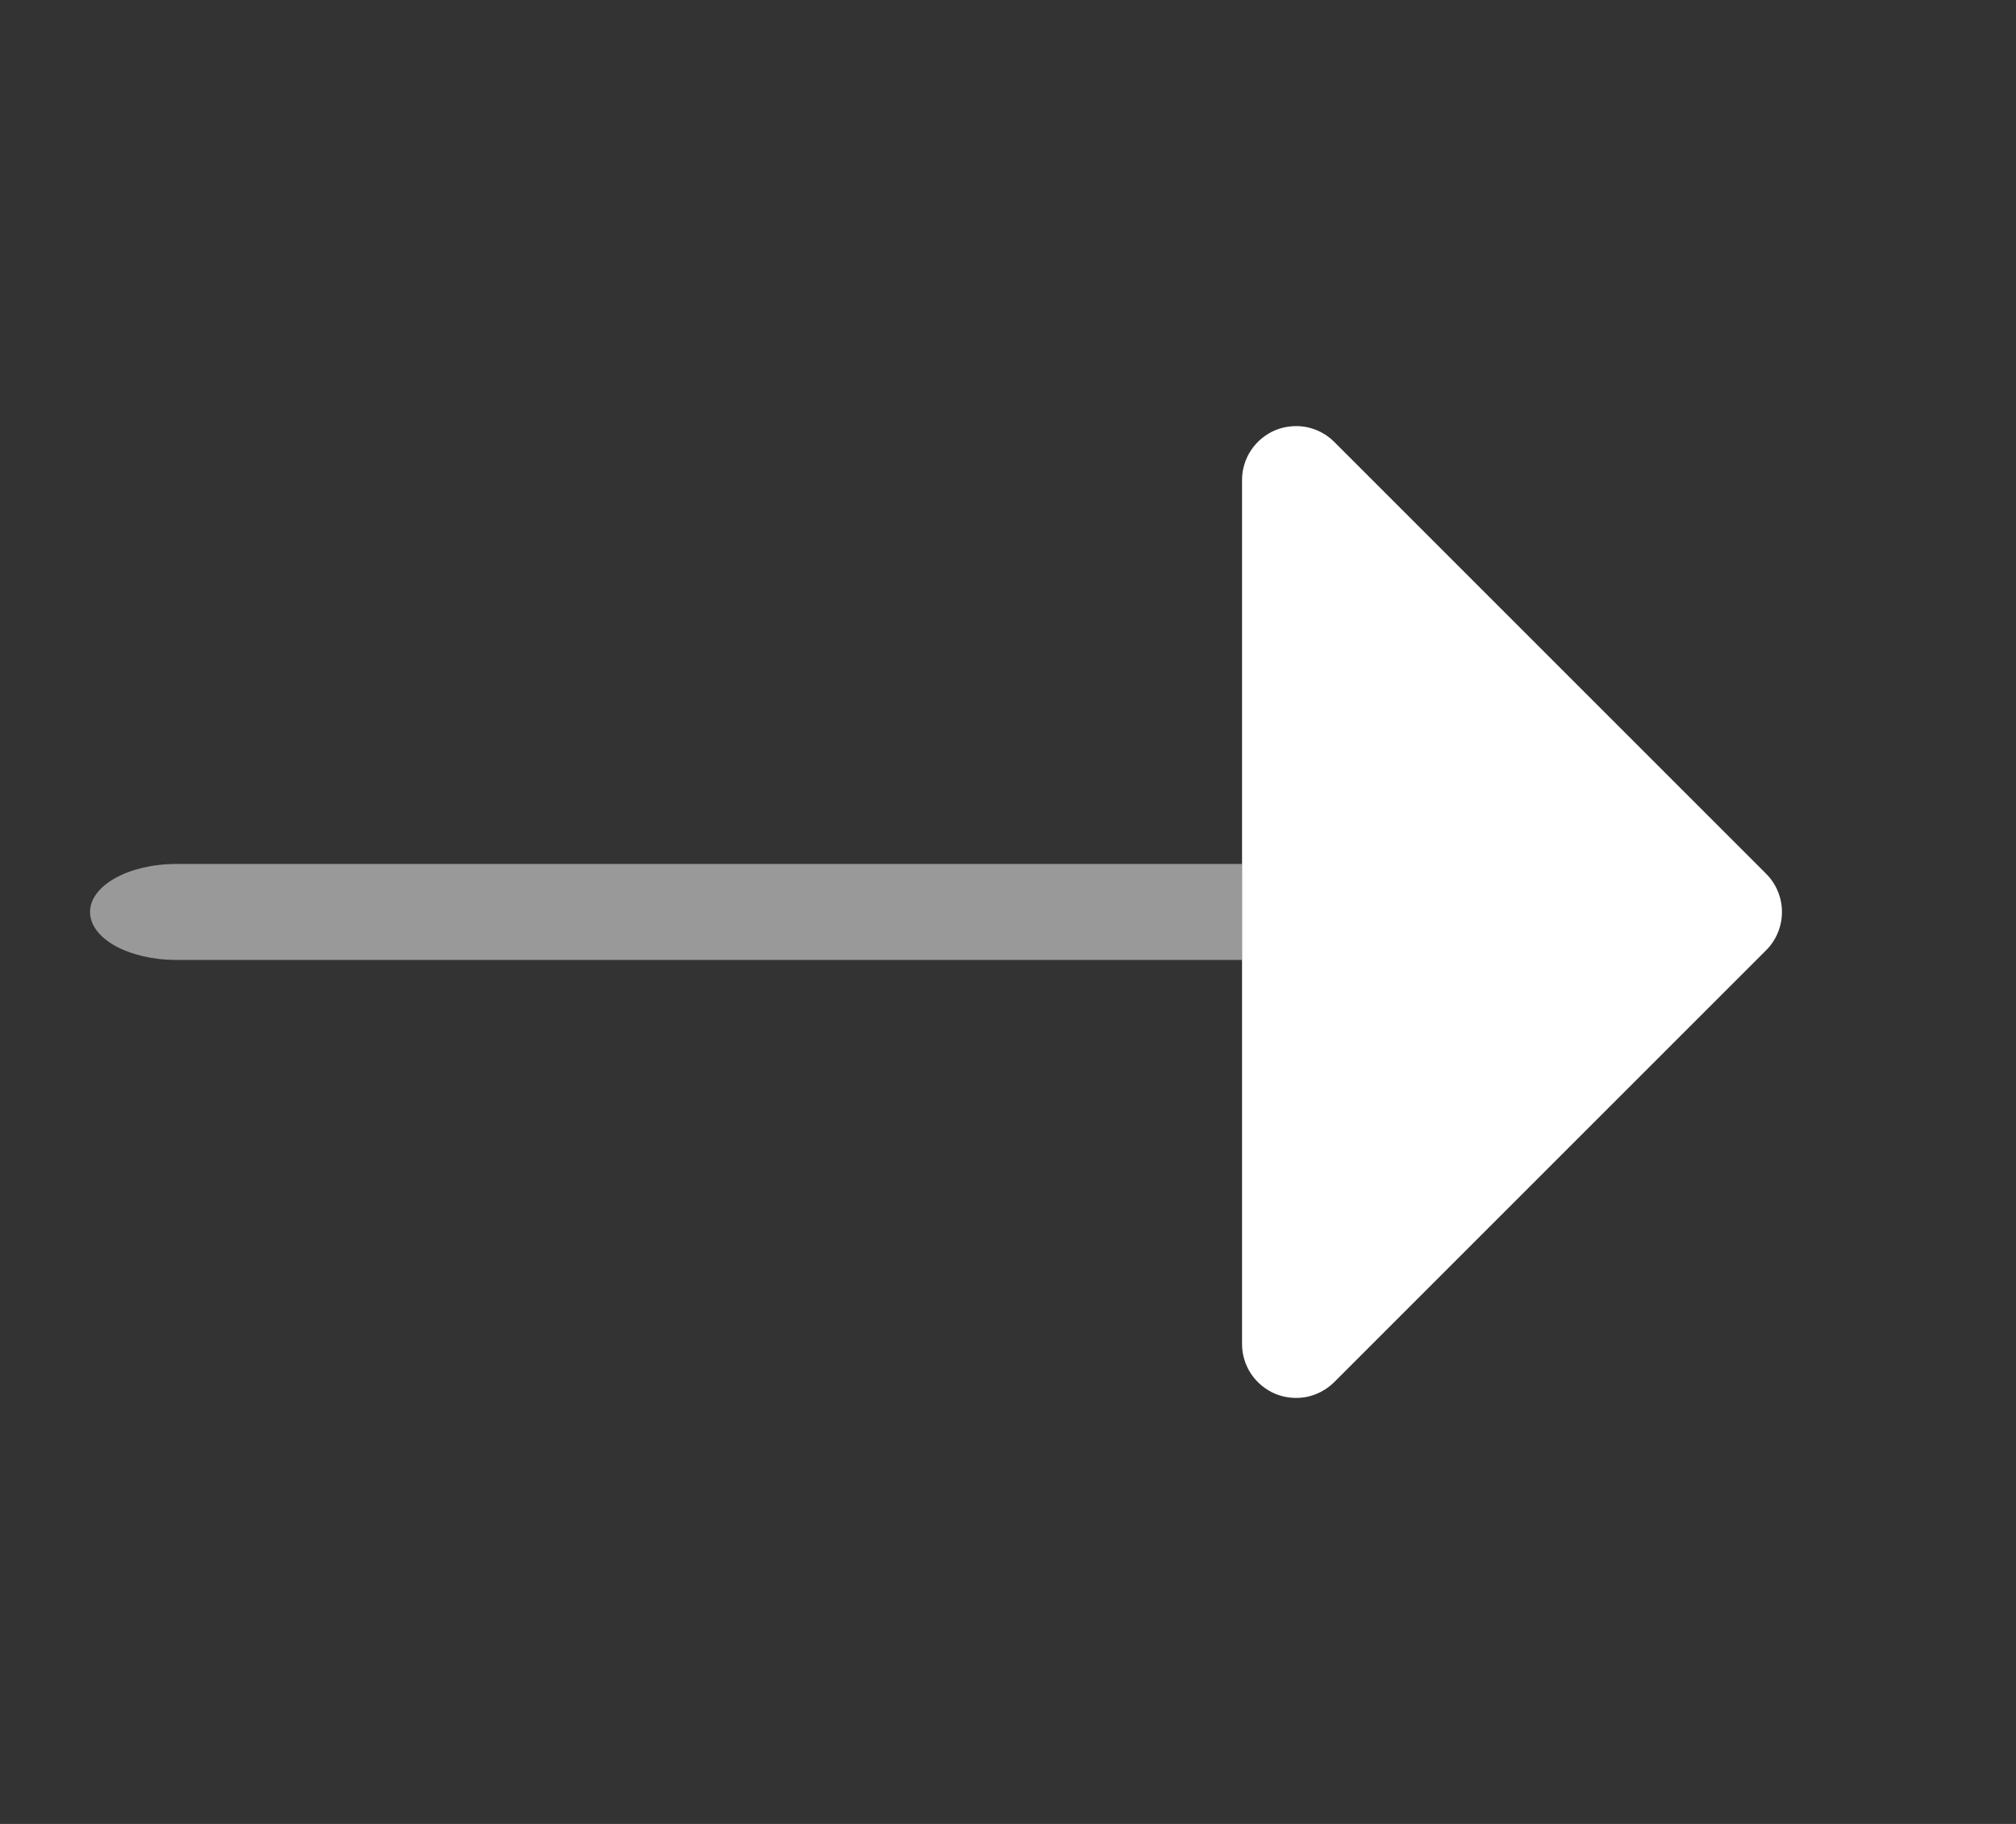
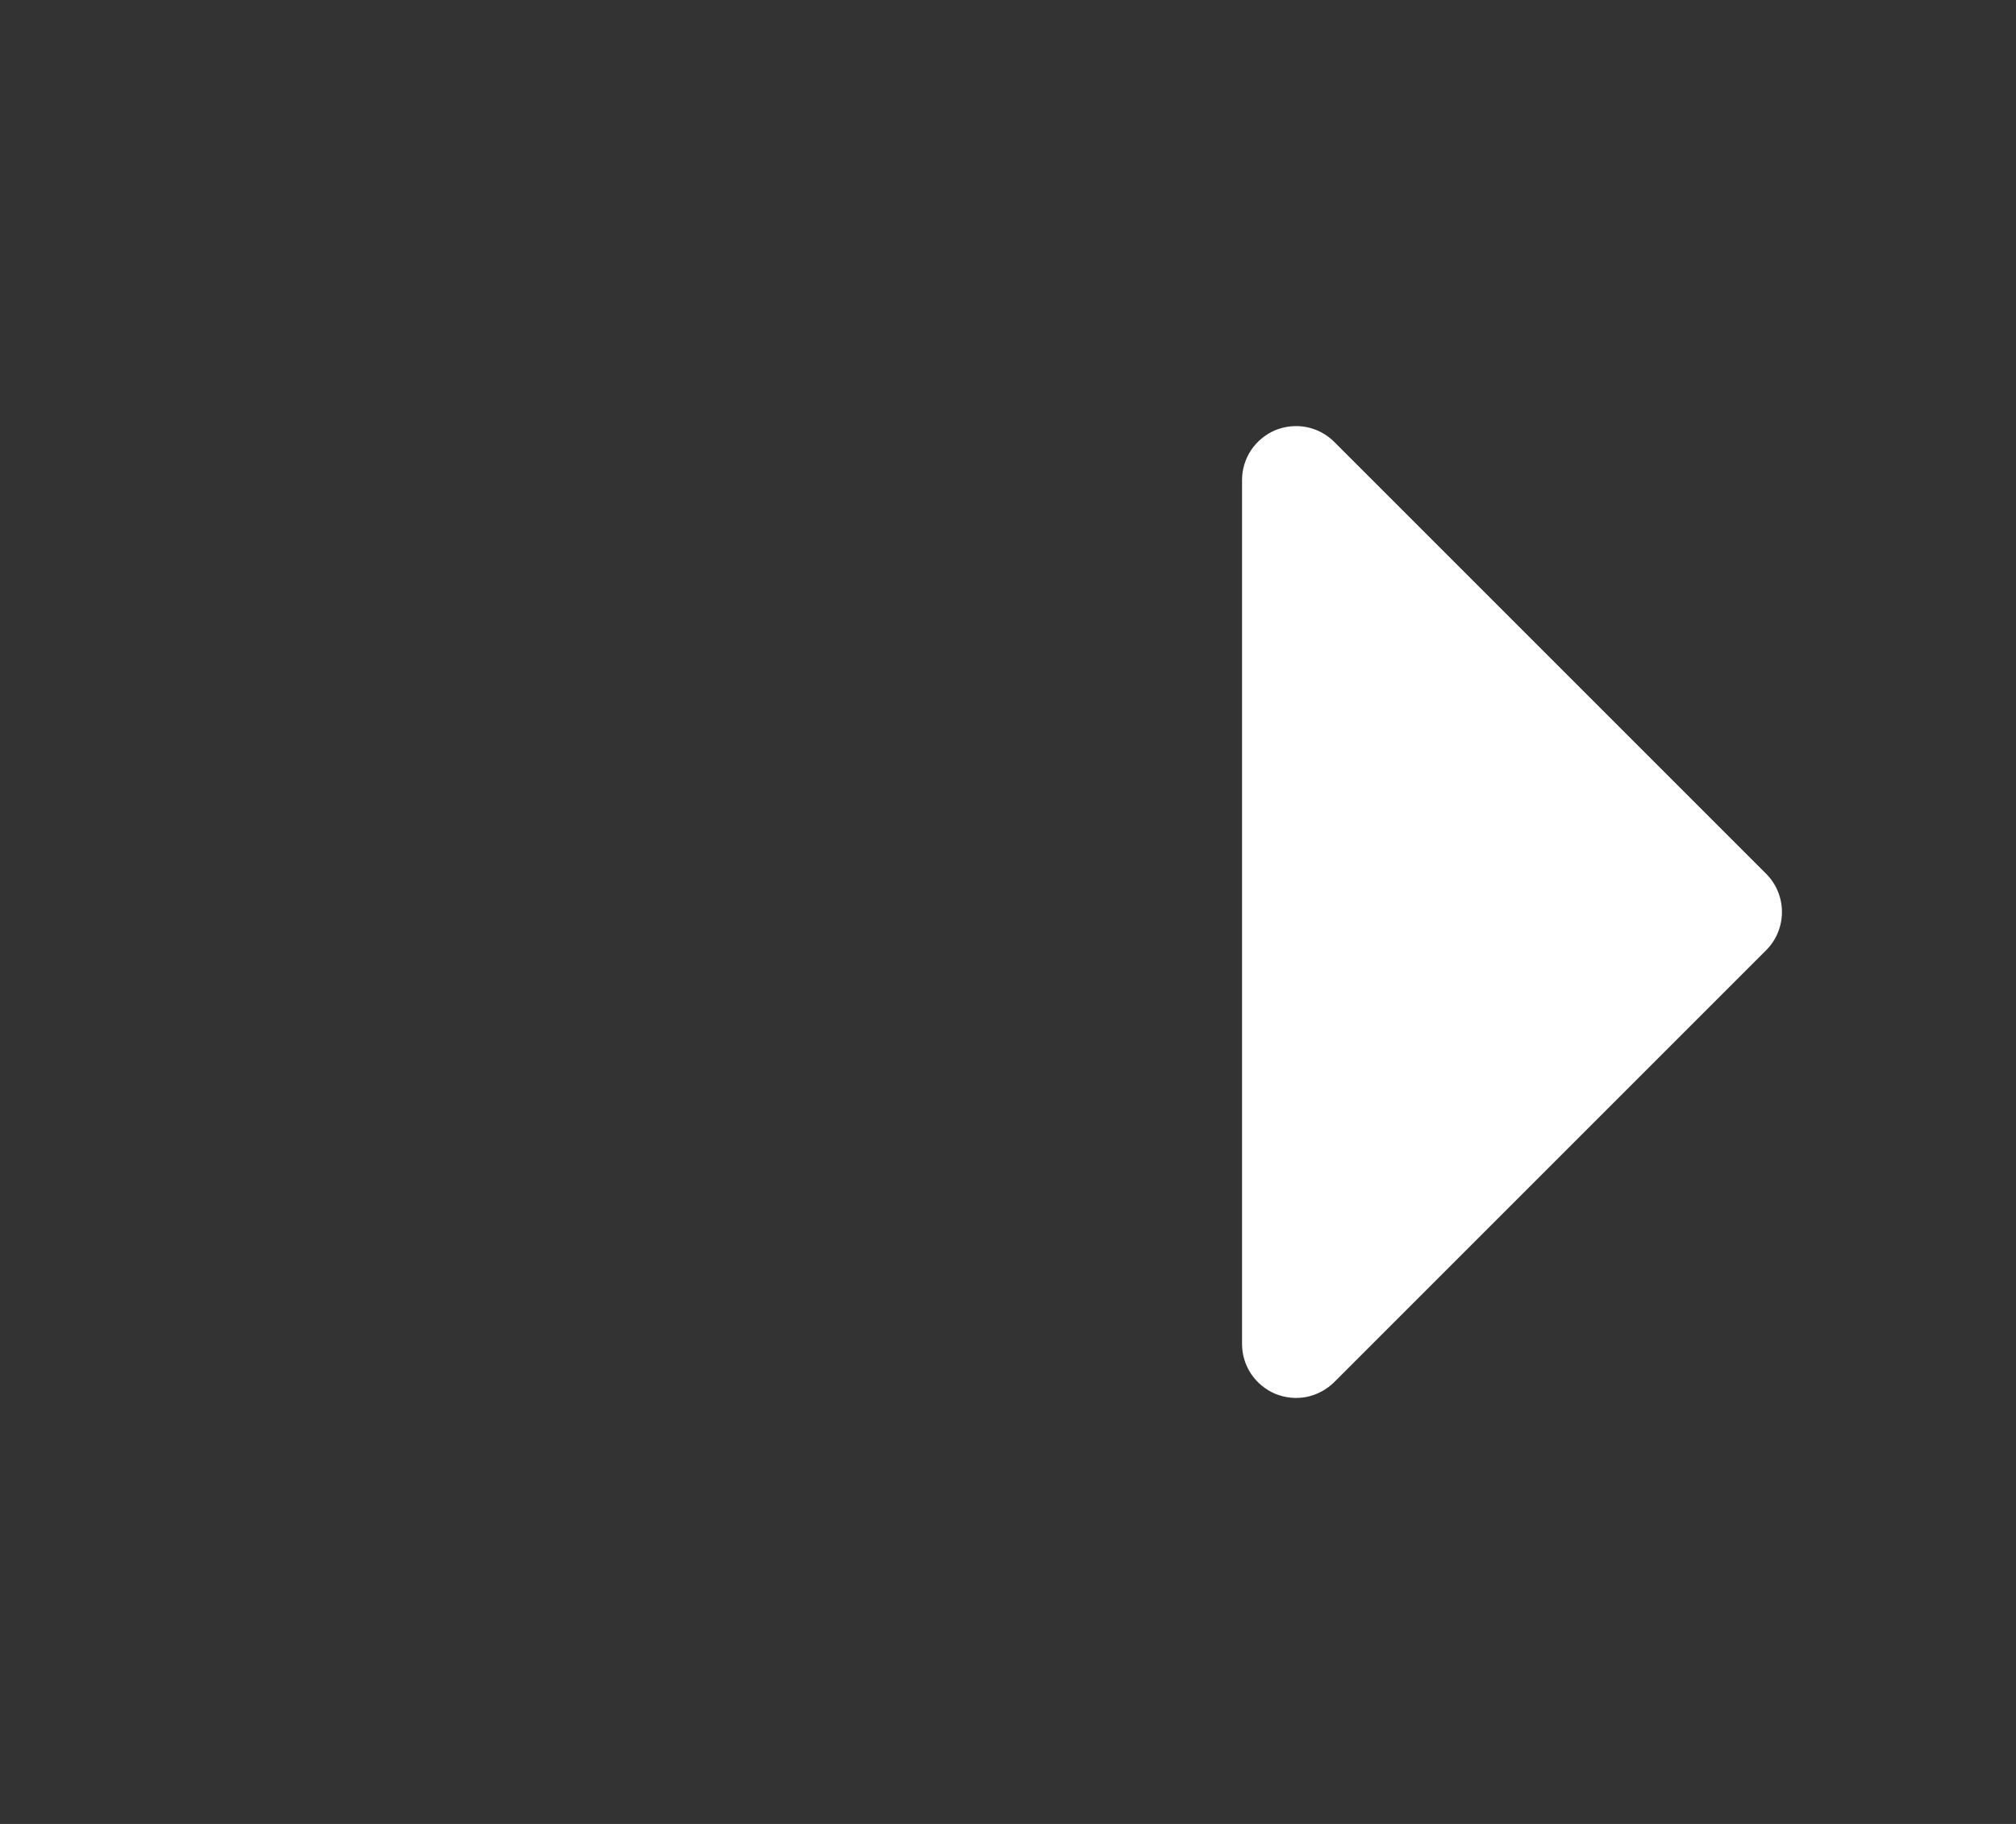
<svg xmlns="http://www.w3.org/2000/svg" width="21" height="19" viewBox="0 0 21 19" fill="none">
  <rect x="0" y="0" width="21" height="19" fill="#333333" stroke="none" />
-   <path opacity="0.5" fill-rule="evenodd" clip-rule="evenodd" d="M0.938 9.5C0.938 9.633 1.032 9.76 1.201 9.854C1.37 9.947 1.599 10 1.837 10L12.938 10V9L1.837 9C1.341 9 0.938 9.224 0.938 9.5Z" fill="white" />
  <path d="M12.938 5C12.938 4.889 12.971 4.781 13.033 4.688C13.095 4.596 13.183 4.524 13.285 4.481C13.388 4.439 13.501 4.428 13.61 4.449C13.719 4.471 13.819 4.524 13.898 4.603L18.398 9.103C18.503 9.208 18.562 9.351 18.562 9.5C18.562 9.65 18.503 9.793 18.398 9.898L13.898 14.398C13.819 14.476 13.719 14.53 13.61 14.552C13.501 14.573 13.388 14.562 13.285 14.52C13.183 14.477 13.095 14.405 13.033 14.313C12.971 14.22 12.938 14.112 12.938 14.001V5Z" fill="white" />
</svg>